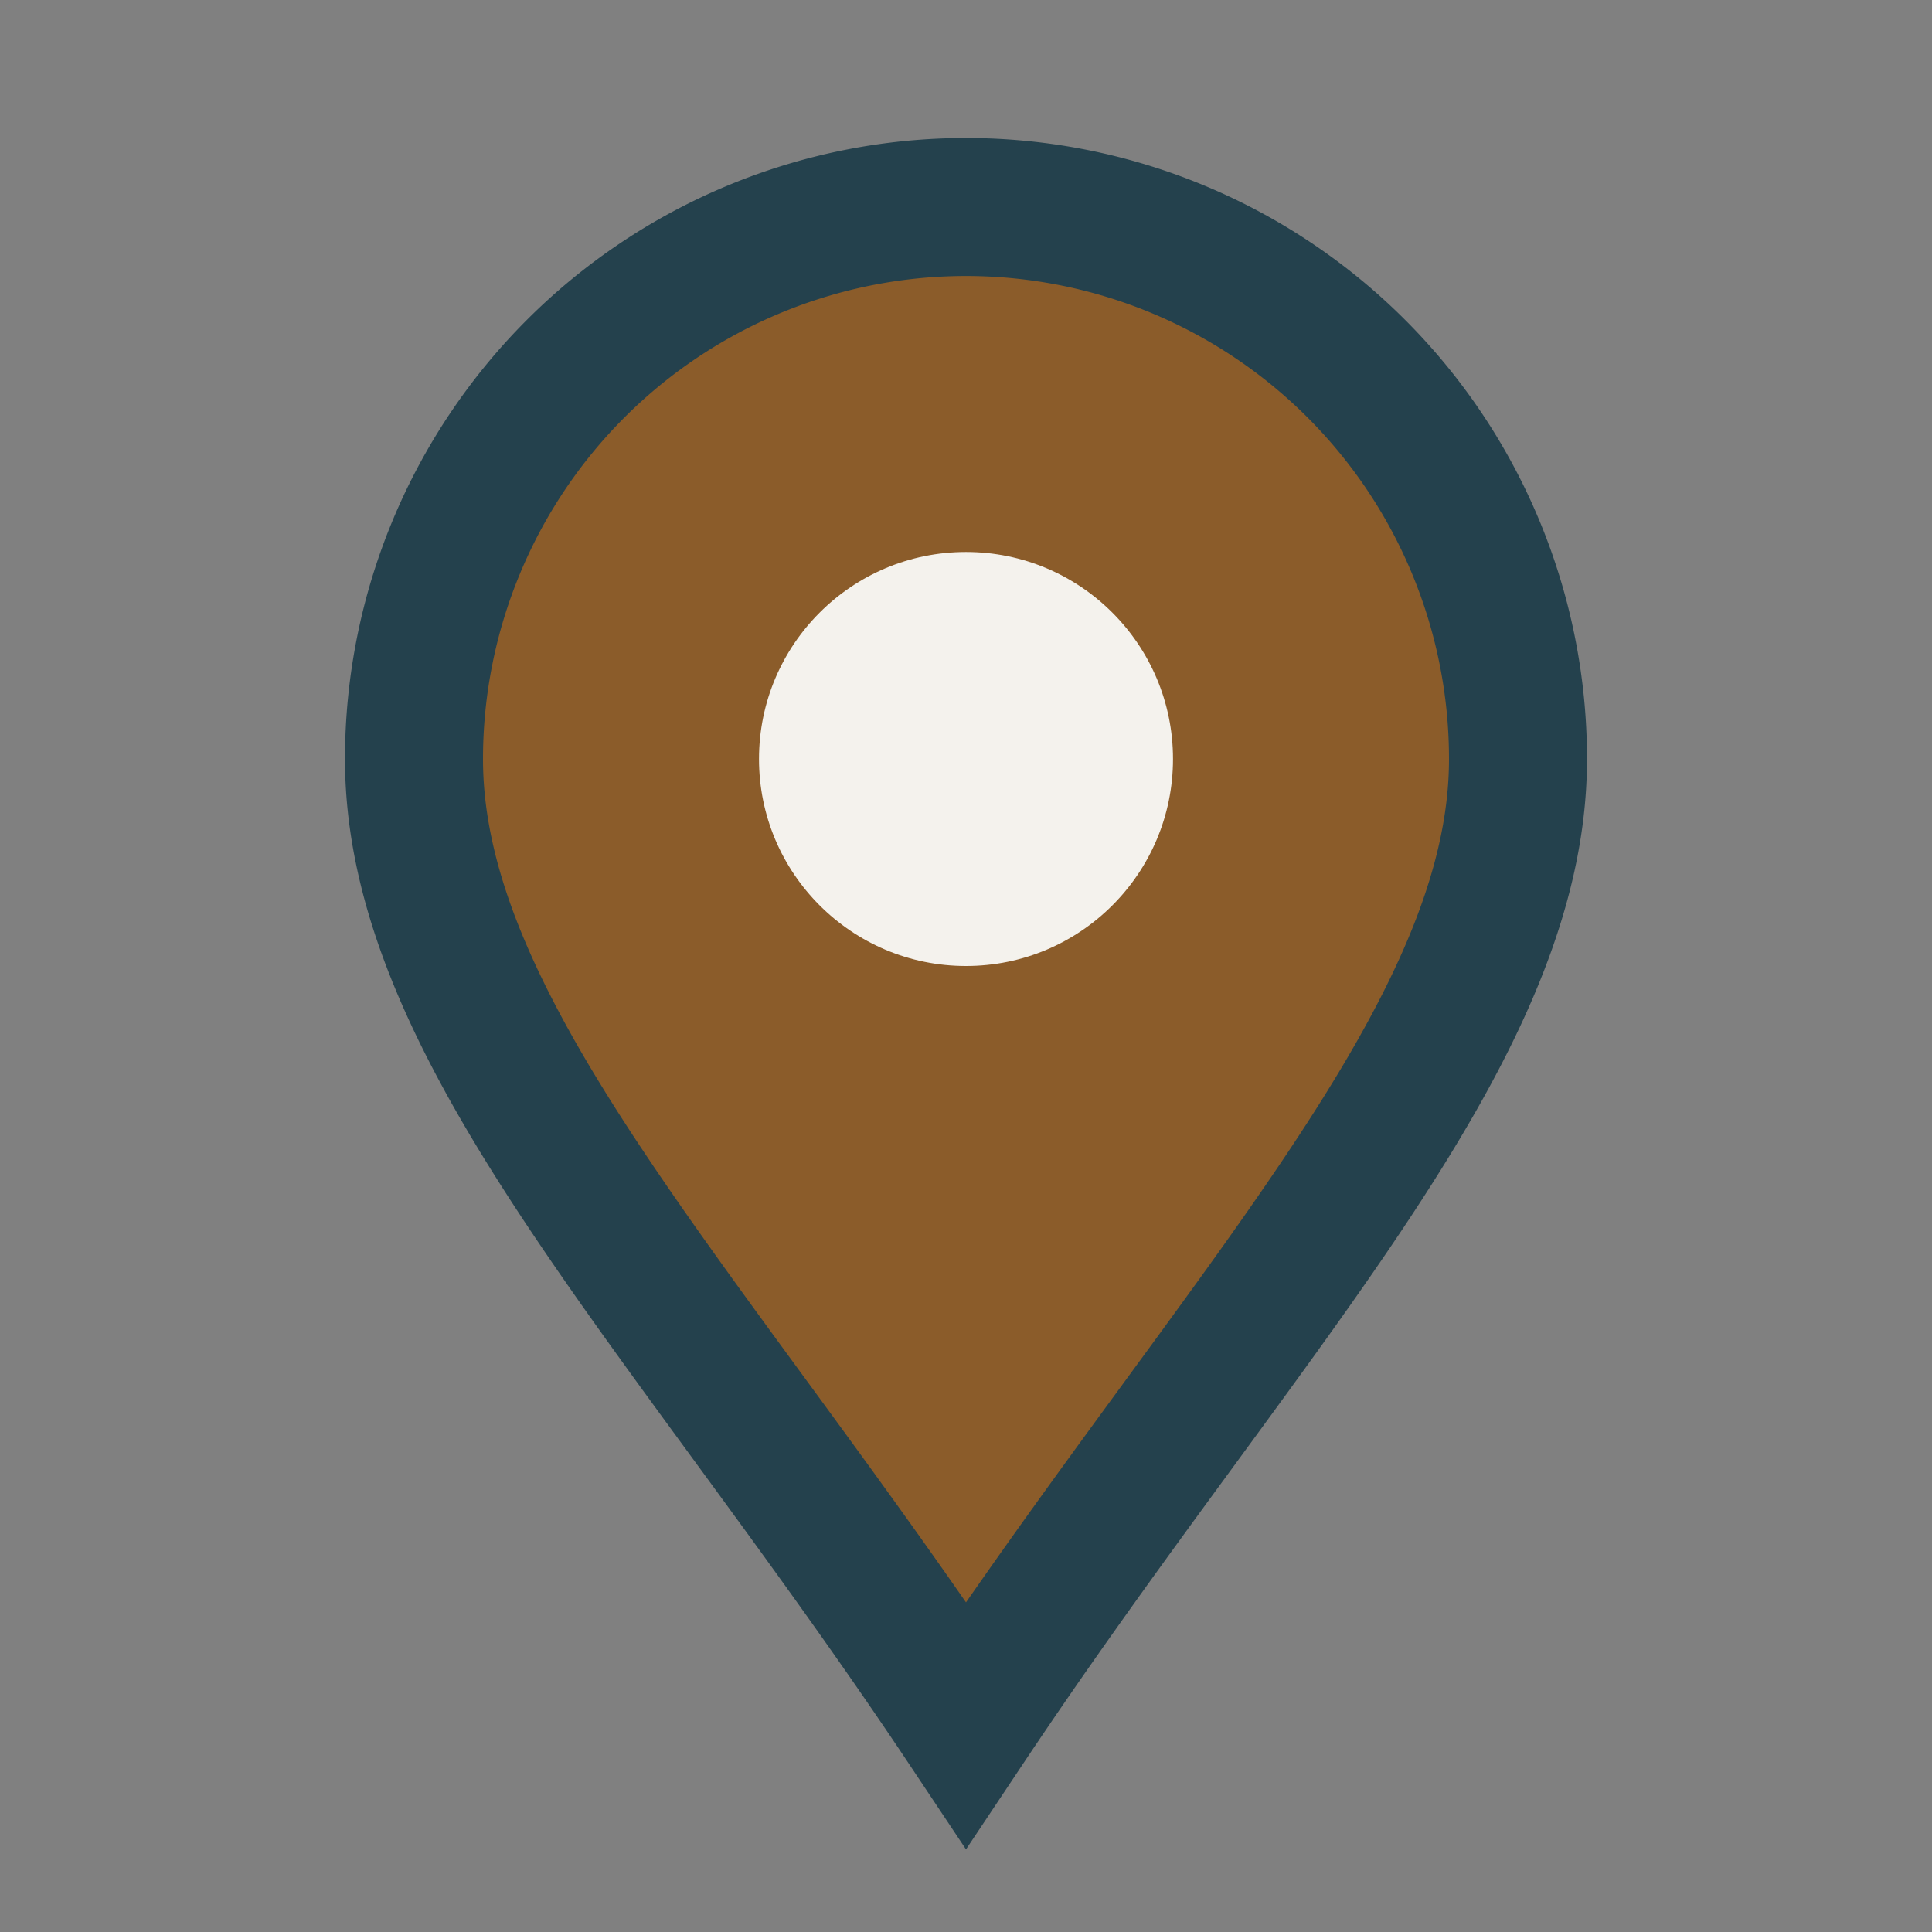
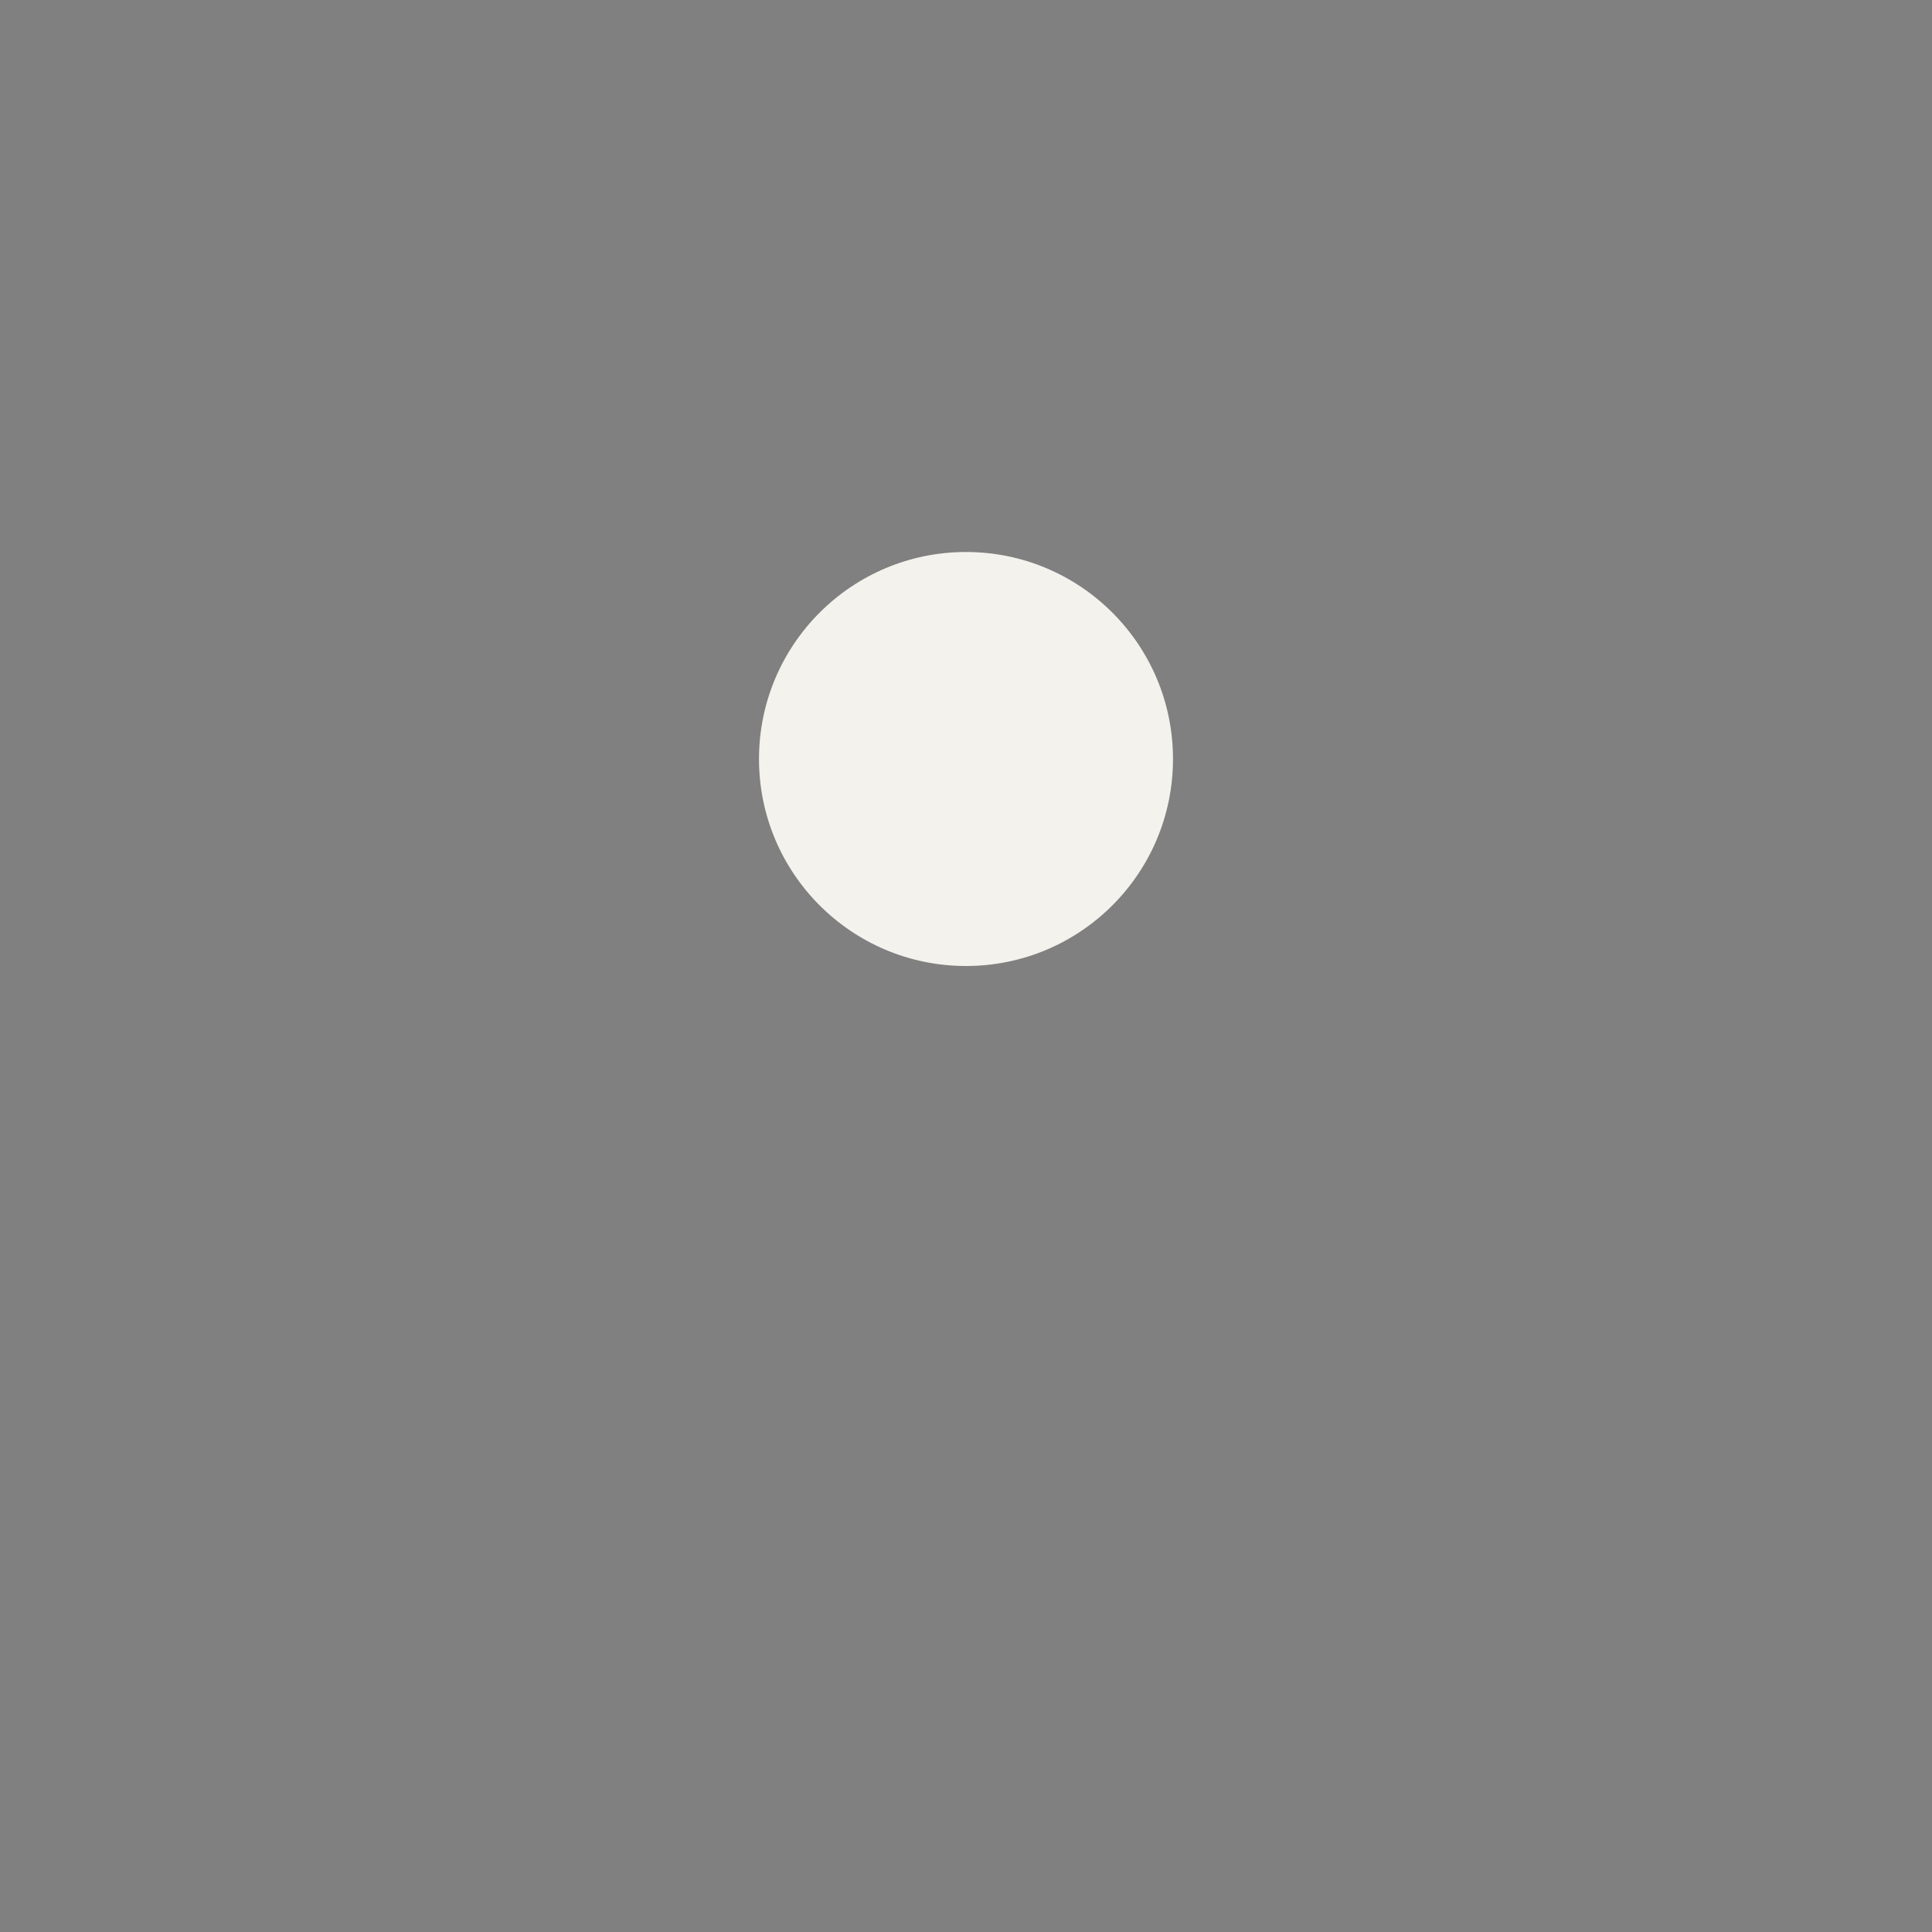
<svg xmlns="http://www.w3.org/2000/svg" width="28" height="28" viewBox="0 0 28 28">
  <rect x="0" y="0" width="28" height="28" fill="#808080" stroke="none" />
-   <path d="M14 25C10 19 6 15 6 11a8 8 0 0 1 16 0c0 4-4 8-8 14Z" fill="#8B5C2A" stroke="#24414D" stroke-width="2" />
  <circle cx="14" cy="11" r="3" fill="#F4F2ED" />
</svg>